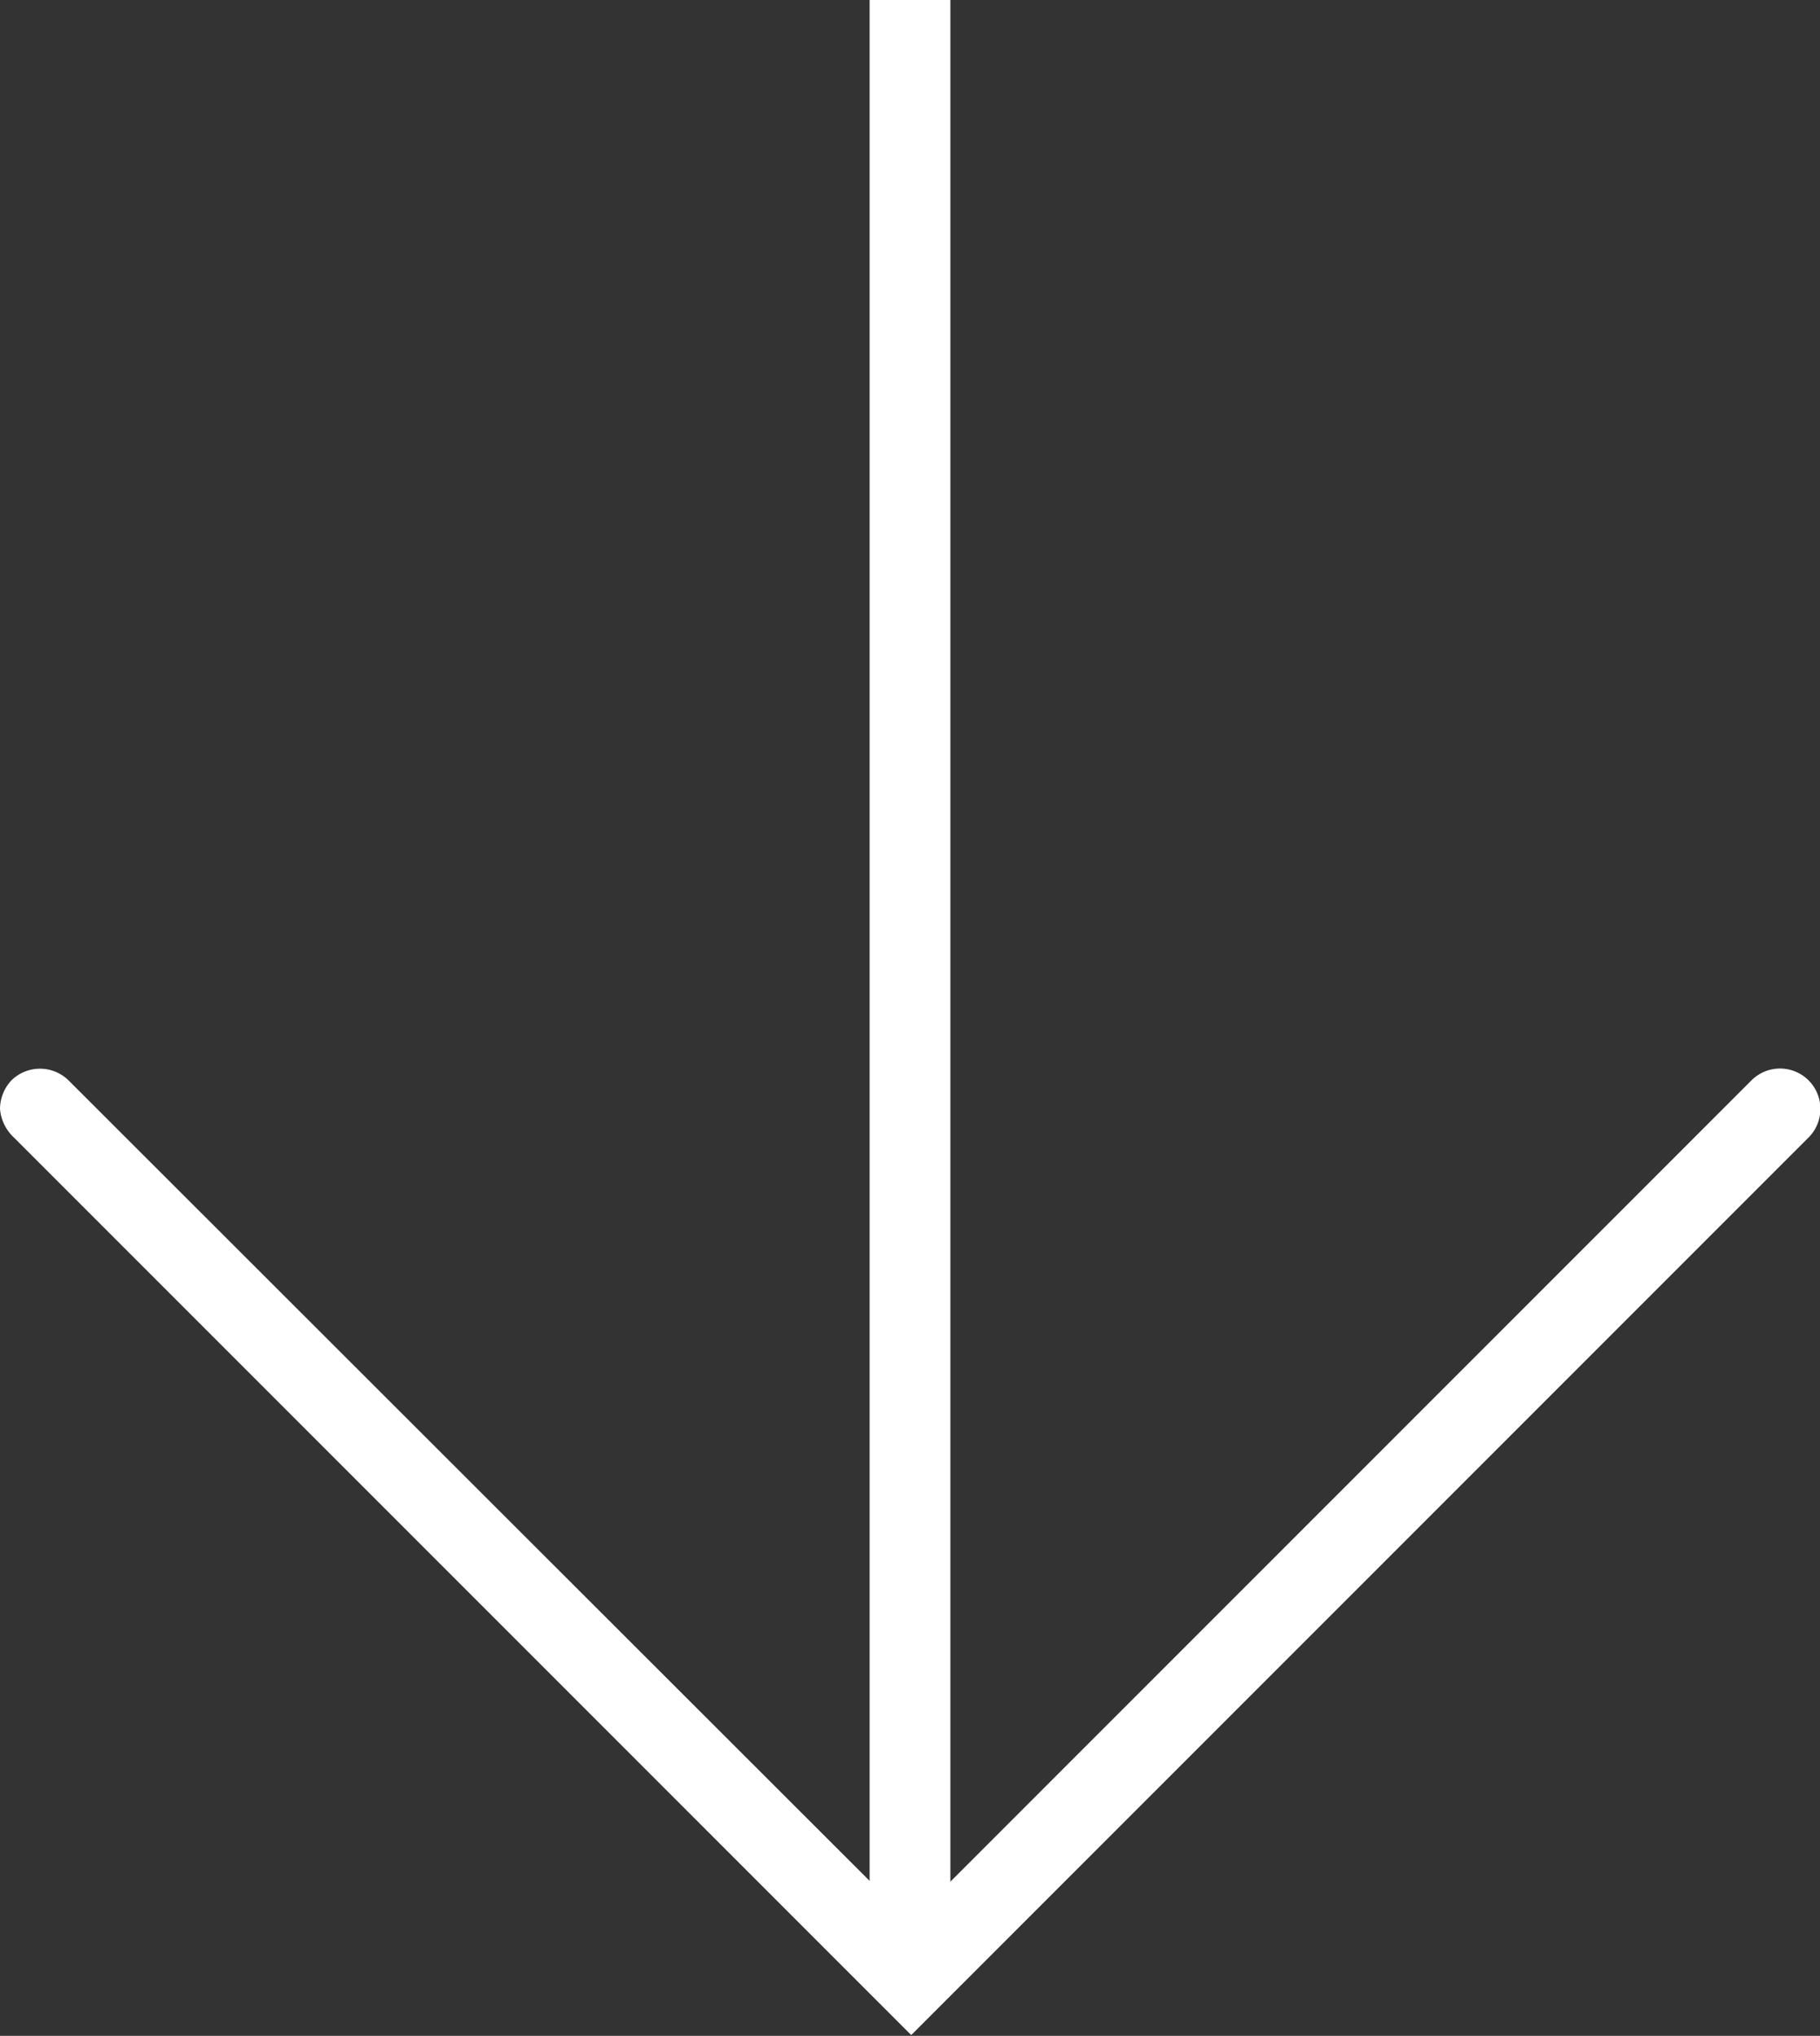
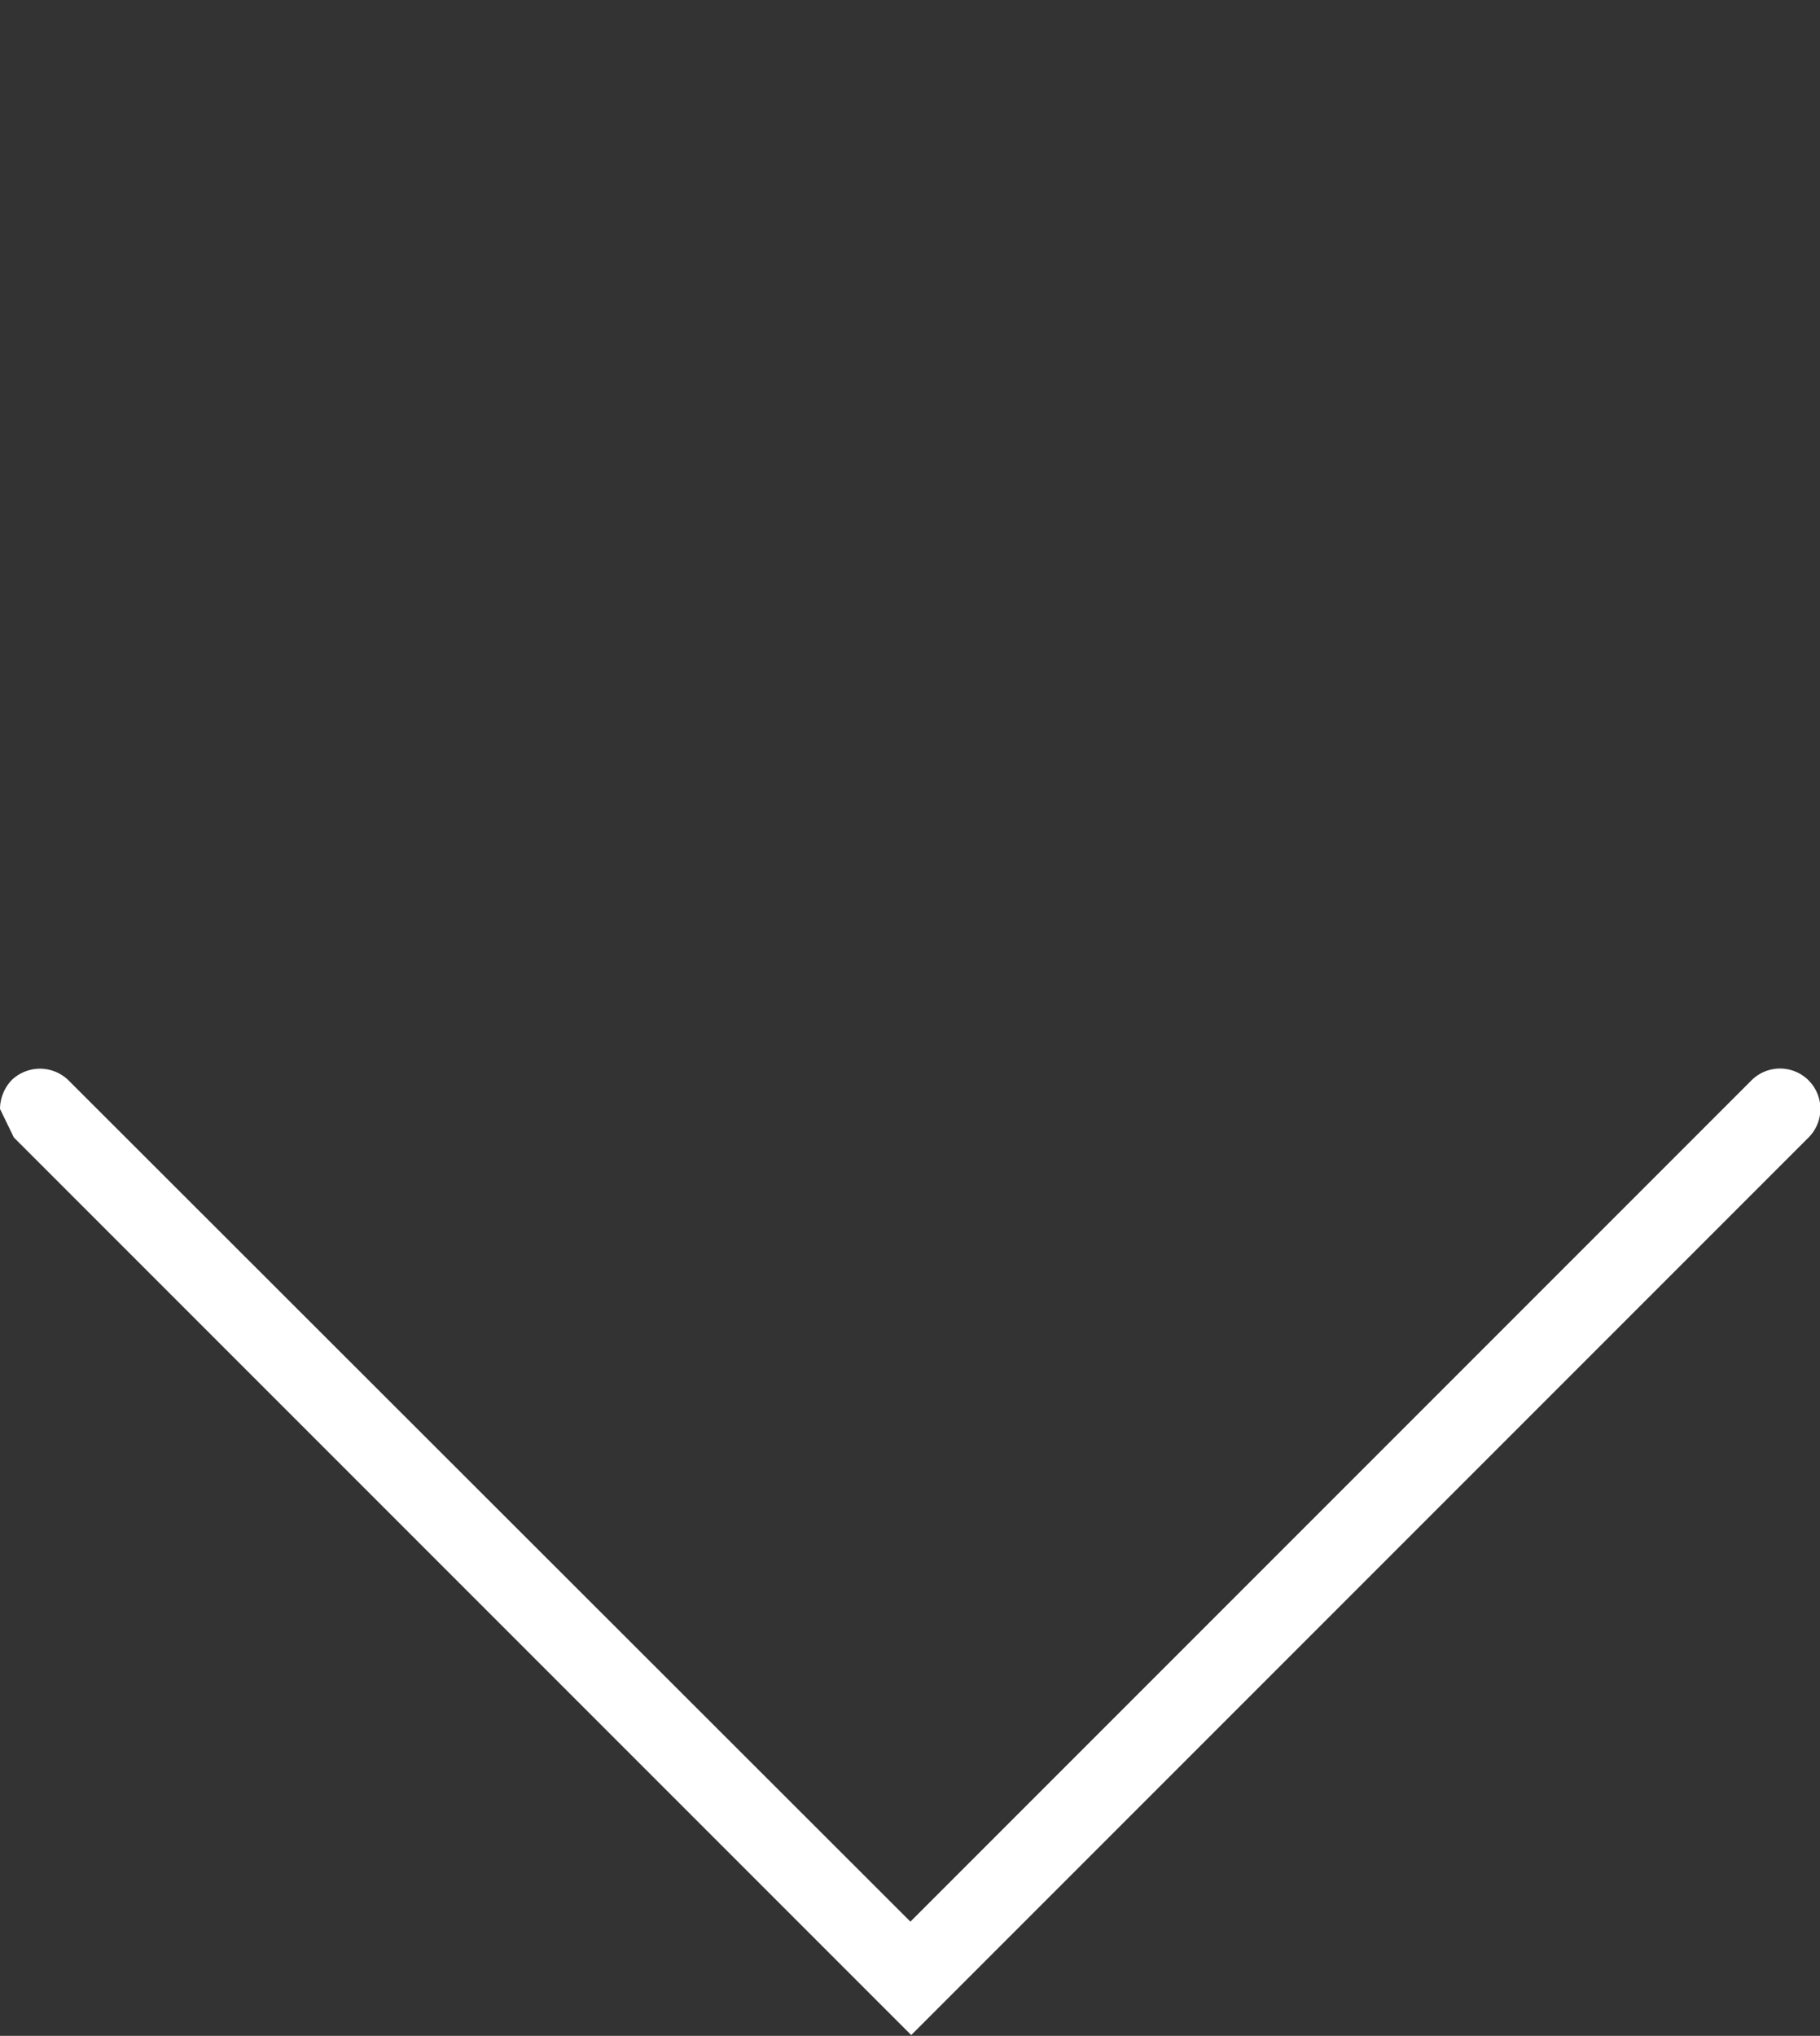
<svg xmlns="http://www.w3.org/2000/svg" id="Capa_1" data-name="Capa 1" viewBox="0 0 22.31 24.95">
  <rect x="0" y="0" width="22.31" height="24.95" fill="#333333" stroke="none" />
  <defs>
    <style>.cls-1{fill:#fff;}</style>
  </defs>
-   <rect class="cls-1" x="10.66" width="0.99" height="24.22" />
-   <path class="cls-1" d="M0,13.59a.52.52,0,0,1,.14-.35.5.5,0,0,1,.7,0L11.16,23.55,21.47,13.24a.49.49,0,1,1,.7.7l-11,11-11-11A.54.54,0,0,1,0,13.59Z" />
+   <path class="cls-1" d="M0,13.59a.52.52,0,0,1,.14-.35.5.5,0,0,1,.7,0L11.16,23.55,21.47,13.24a.49.49,0,1,1,.7.7l-11,11-11-11Z" />
</svg>